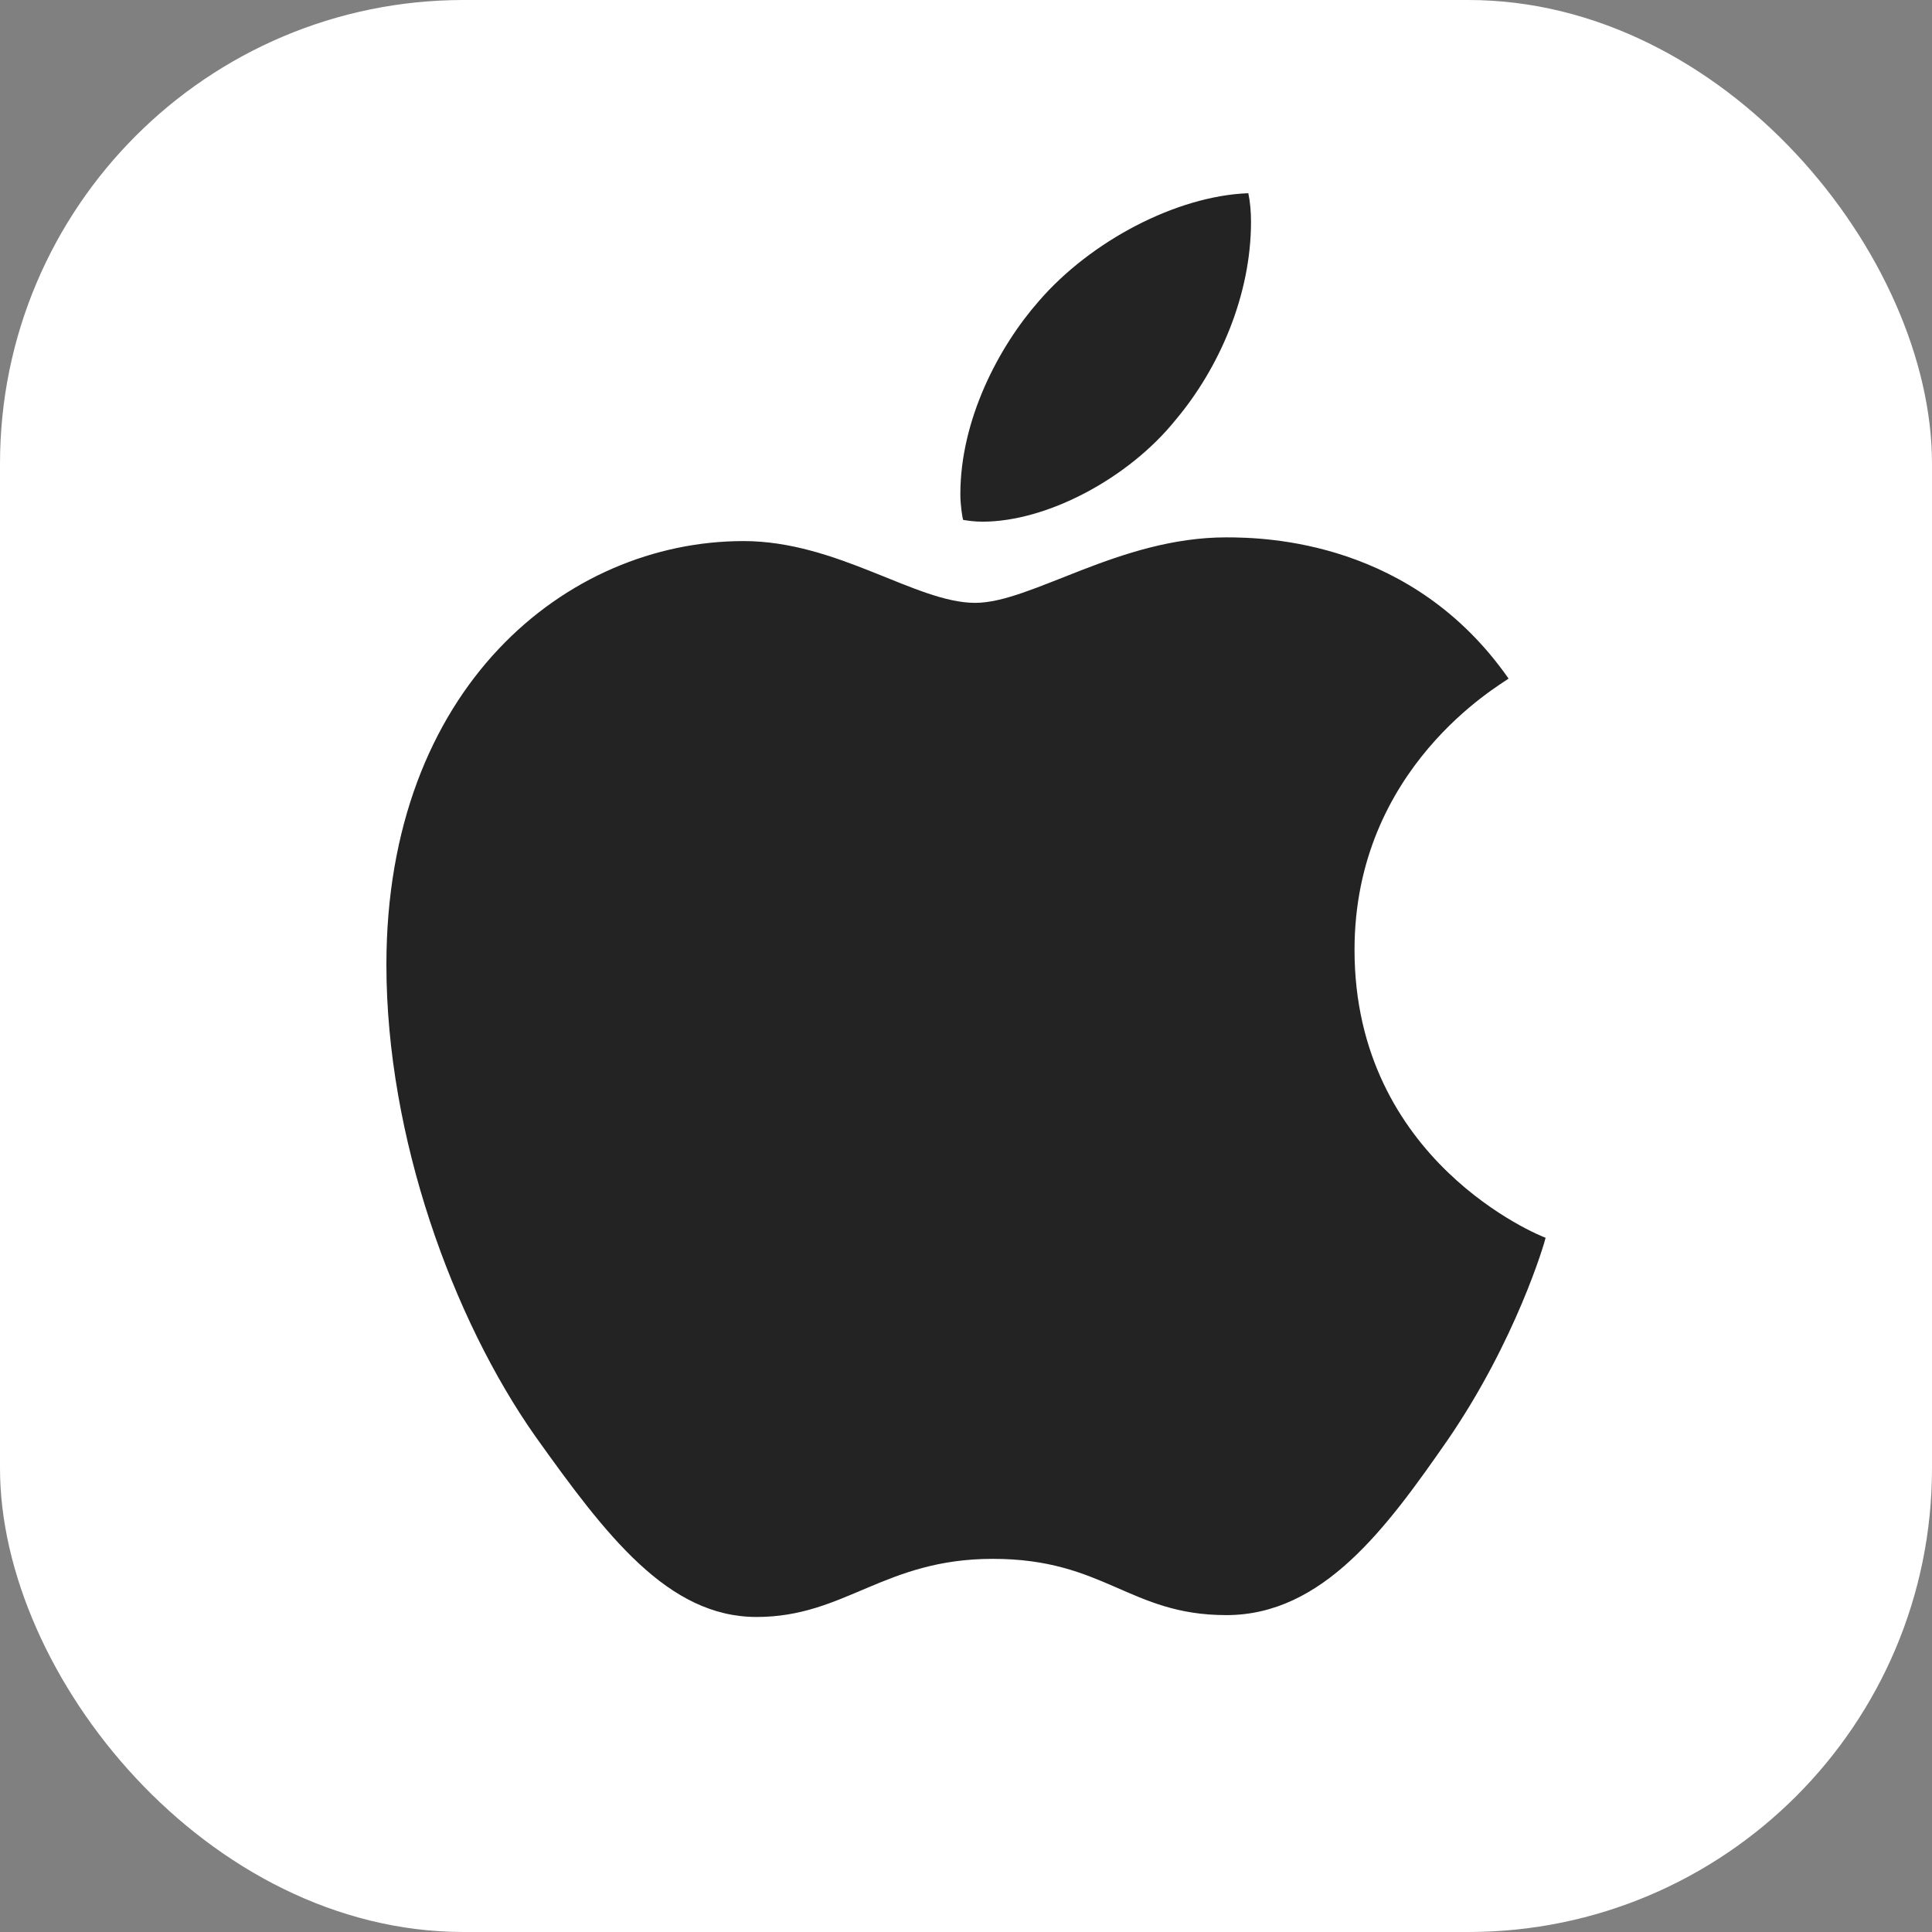
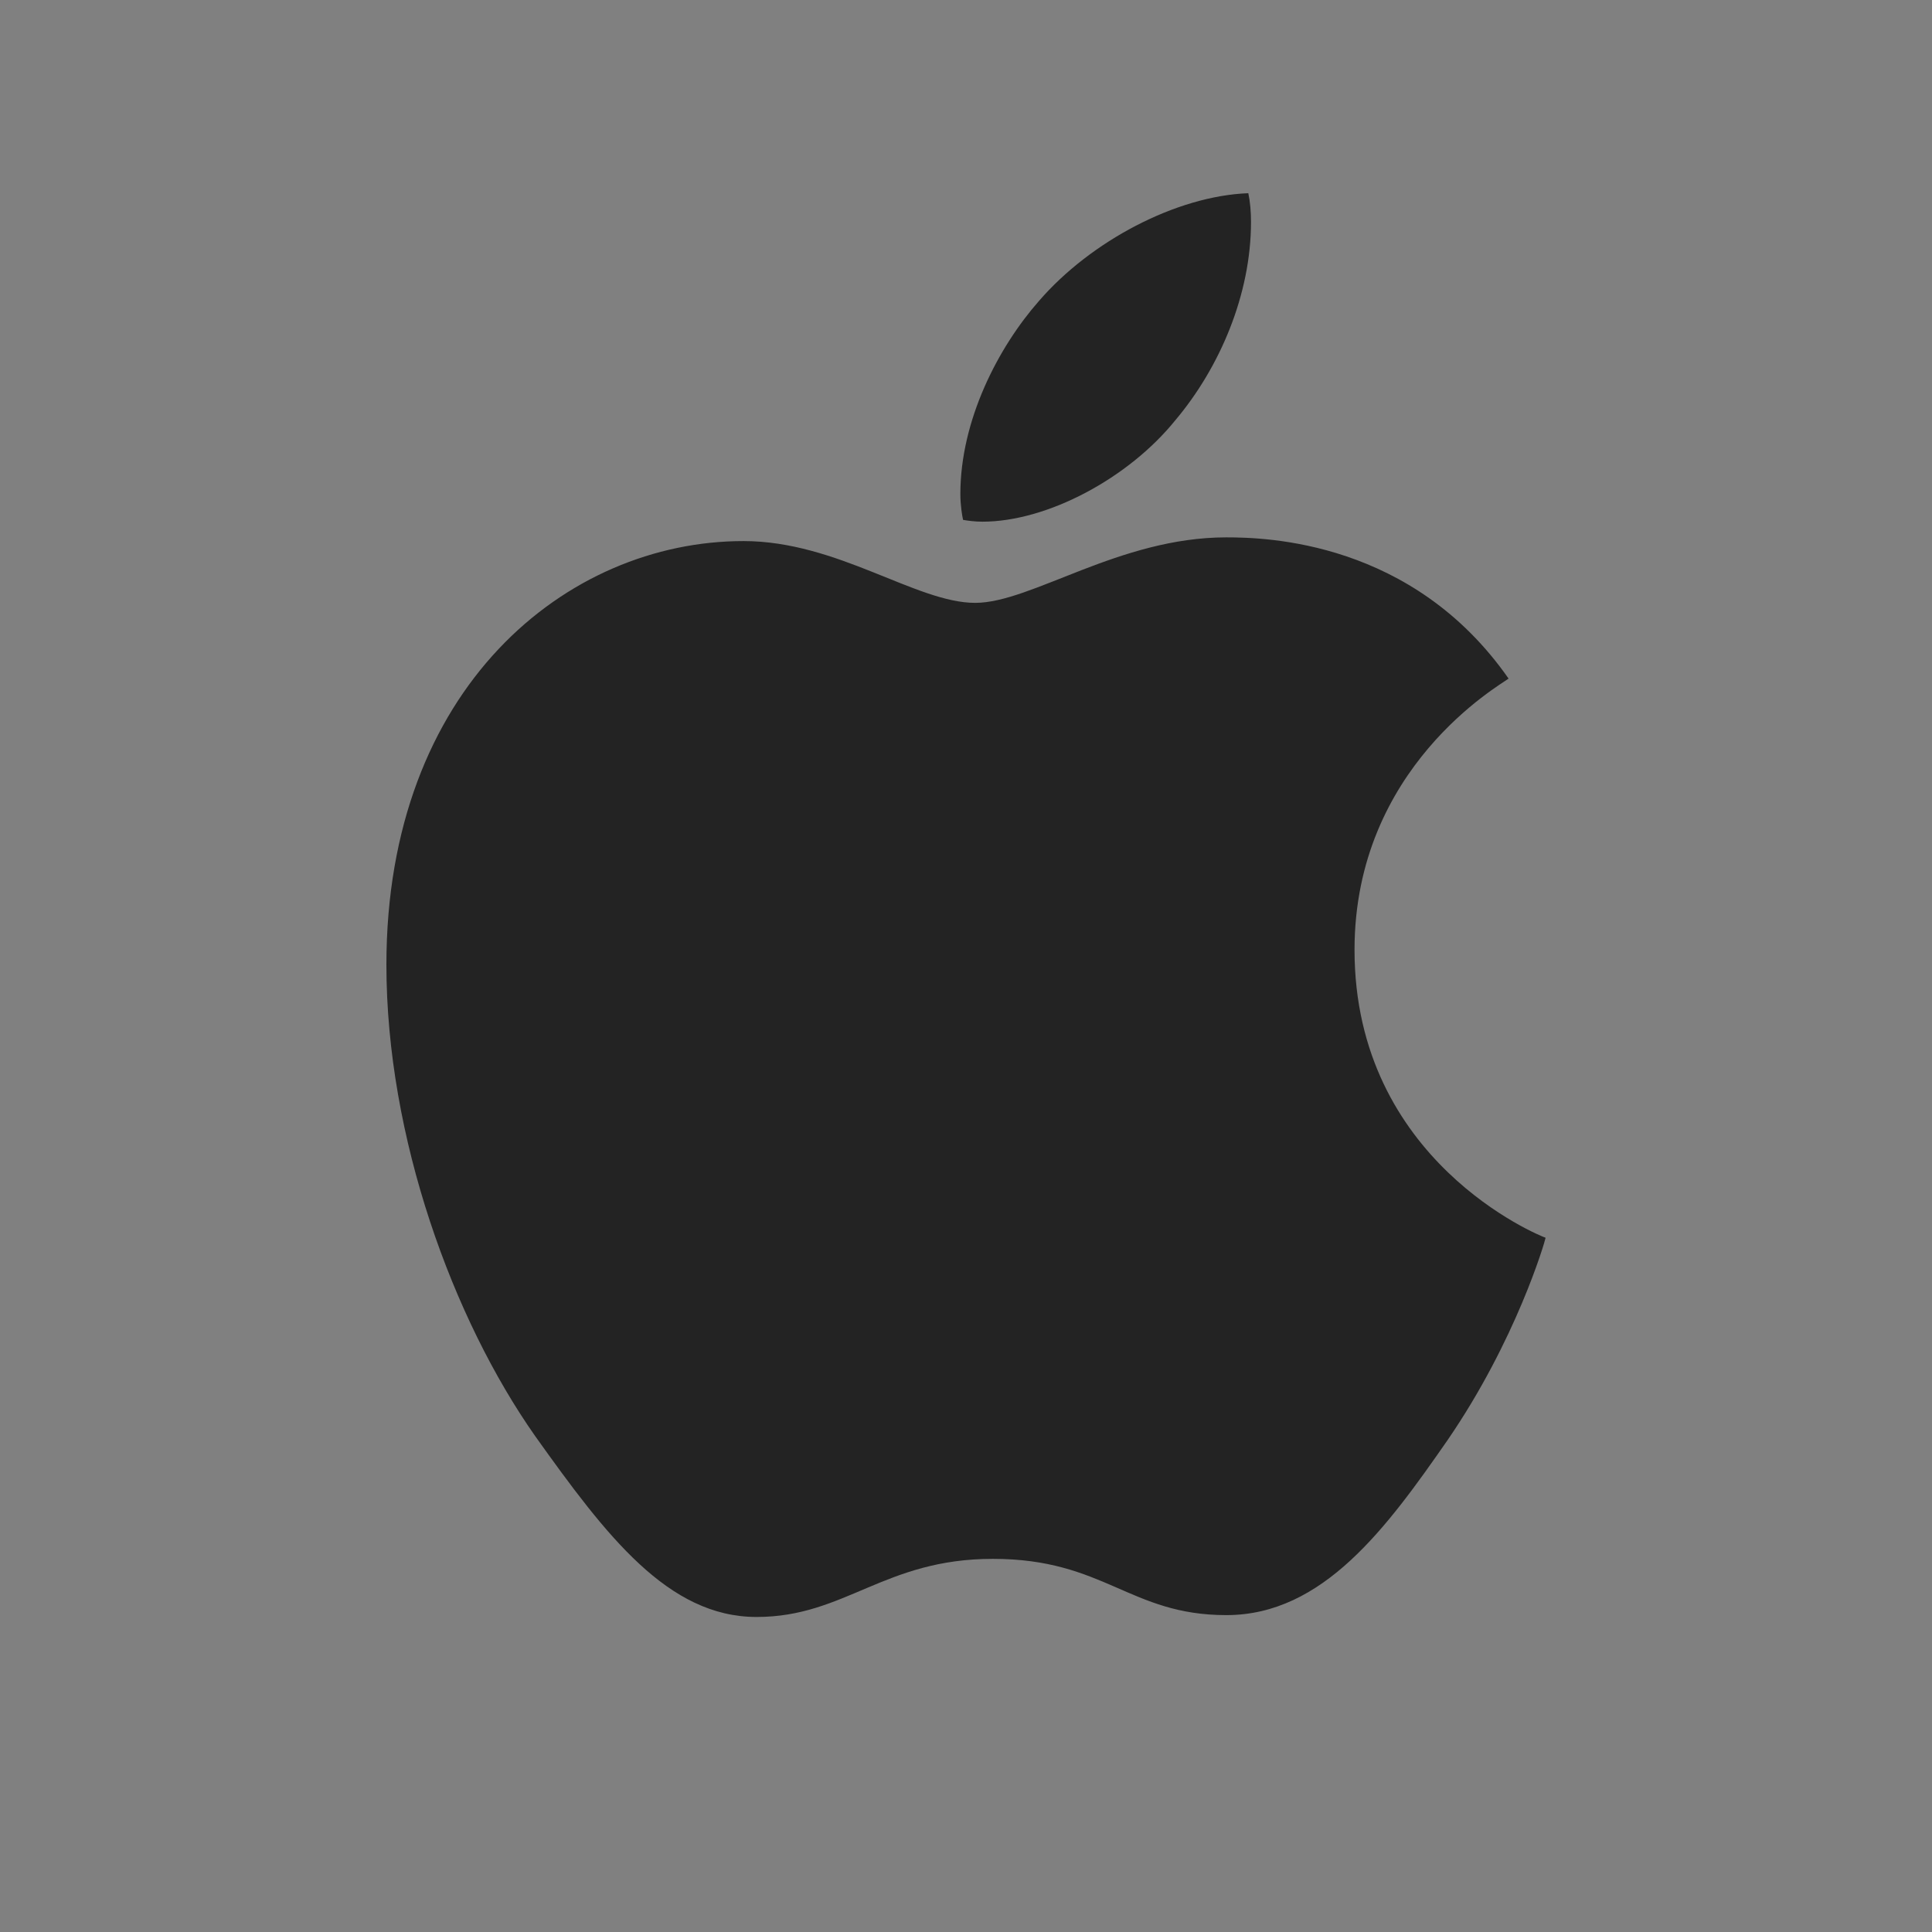
<svg xmlns="http://www.w3.org/2000/svg" width="50" height="50" viewBox="0 0 50 50" fill="none">
  <rect x="0" y="0" width="50" height="50" fill="#808080" stroke="none" />
-   <rect width="50" height="50" rx="12" fill="white" />
  <path d="M39.042 17.562C38.828 17.728 35.055 19.854 35.055 24.582C35.055 30.051 39.856 31.986 40 32.033C39.978 32.151 39.237 34.683 37.468 37.263C35.891 39.533 34.244 41.799 31.738 41.799C29.232 41.799 28.587 40.343 25.695 40.343C22.876 40.343 21.873 41.847 19.581 41.847C17.289 41.847 15.69 39.746 13.851 37.167C11.721 34.138 10 29.432 10 24.966C10 17.802 14.658 14.003 19.242 14.003C21.678 14.003 23.708 15.602 25.238 15.602C26.693 15.602 28.963 13.907 31.734 13.907C32.785 13.907 36.558 14.003 39.042 17.562ZM30.419 10.874C31.565 9.514 32.376 7.627 32.376 5.741C32.376 5.479 32.353 5.214 32.306 5C30.441 5.07 28.223 6.242 26.885 7.793C25.835 8.987 24.854 10.874 24.854 12.787C24.854 13.074 24.902 13.361 24.924 13.454C25.042 13.476 25.234 13.501 25.426 13.501C27.099 13.501 29.203 12.381 30.419 10.874Z" fill="#232323" />
</svg>